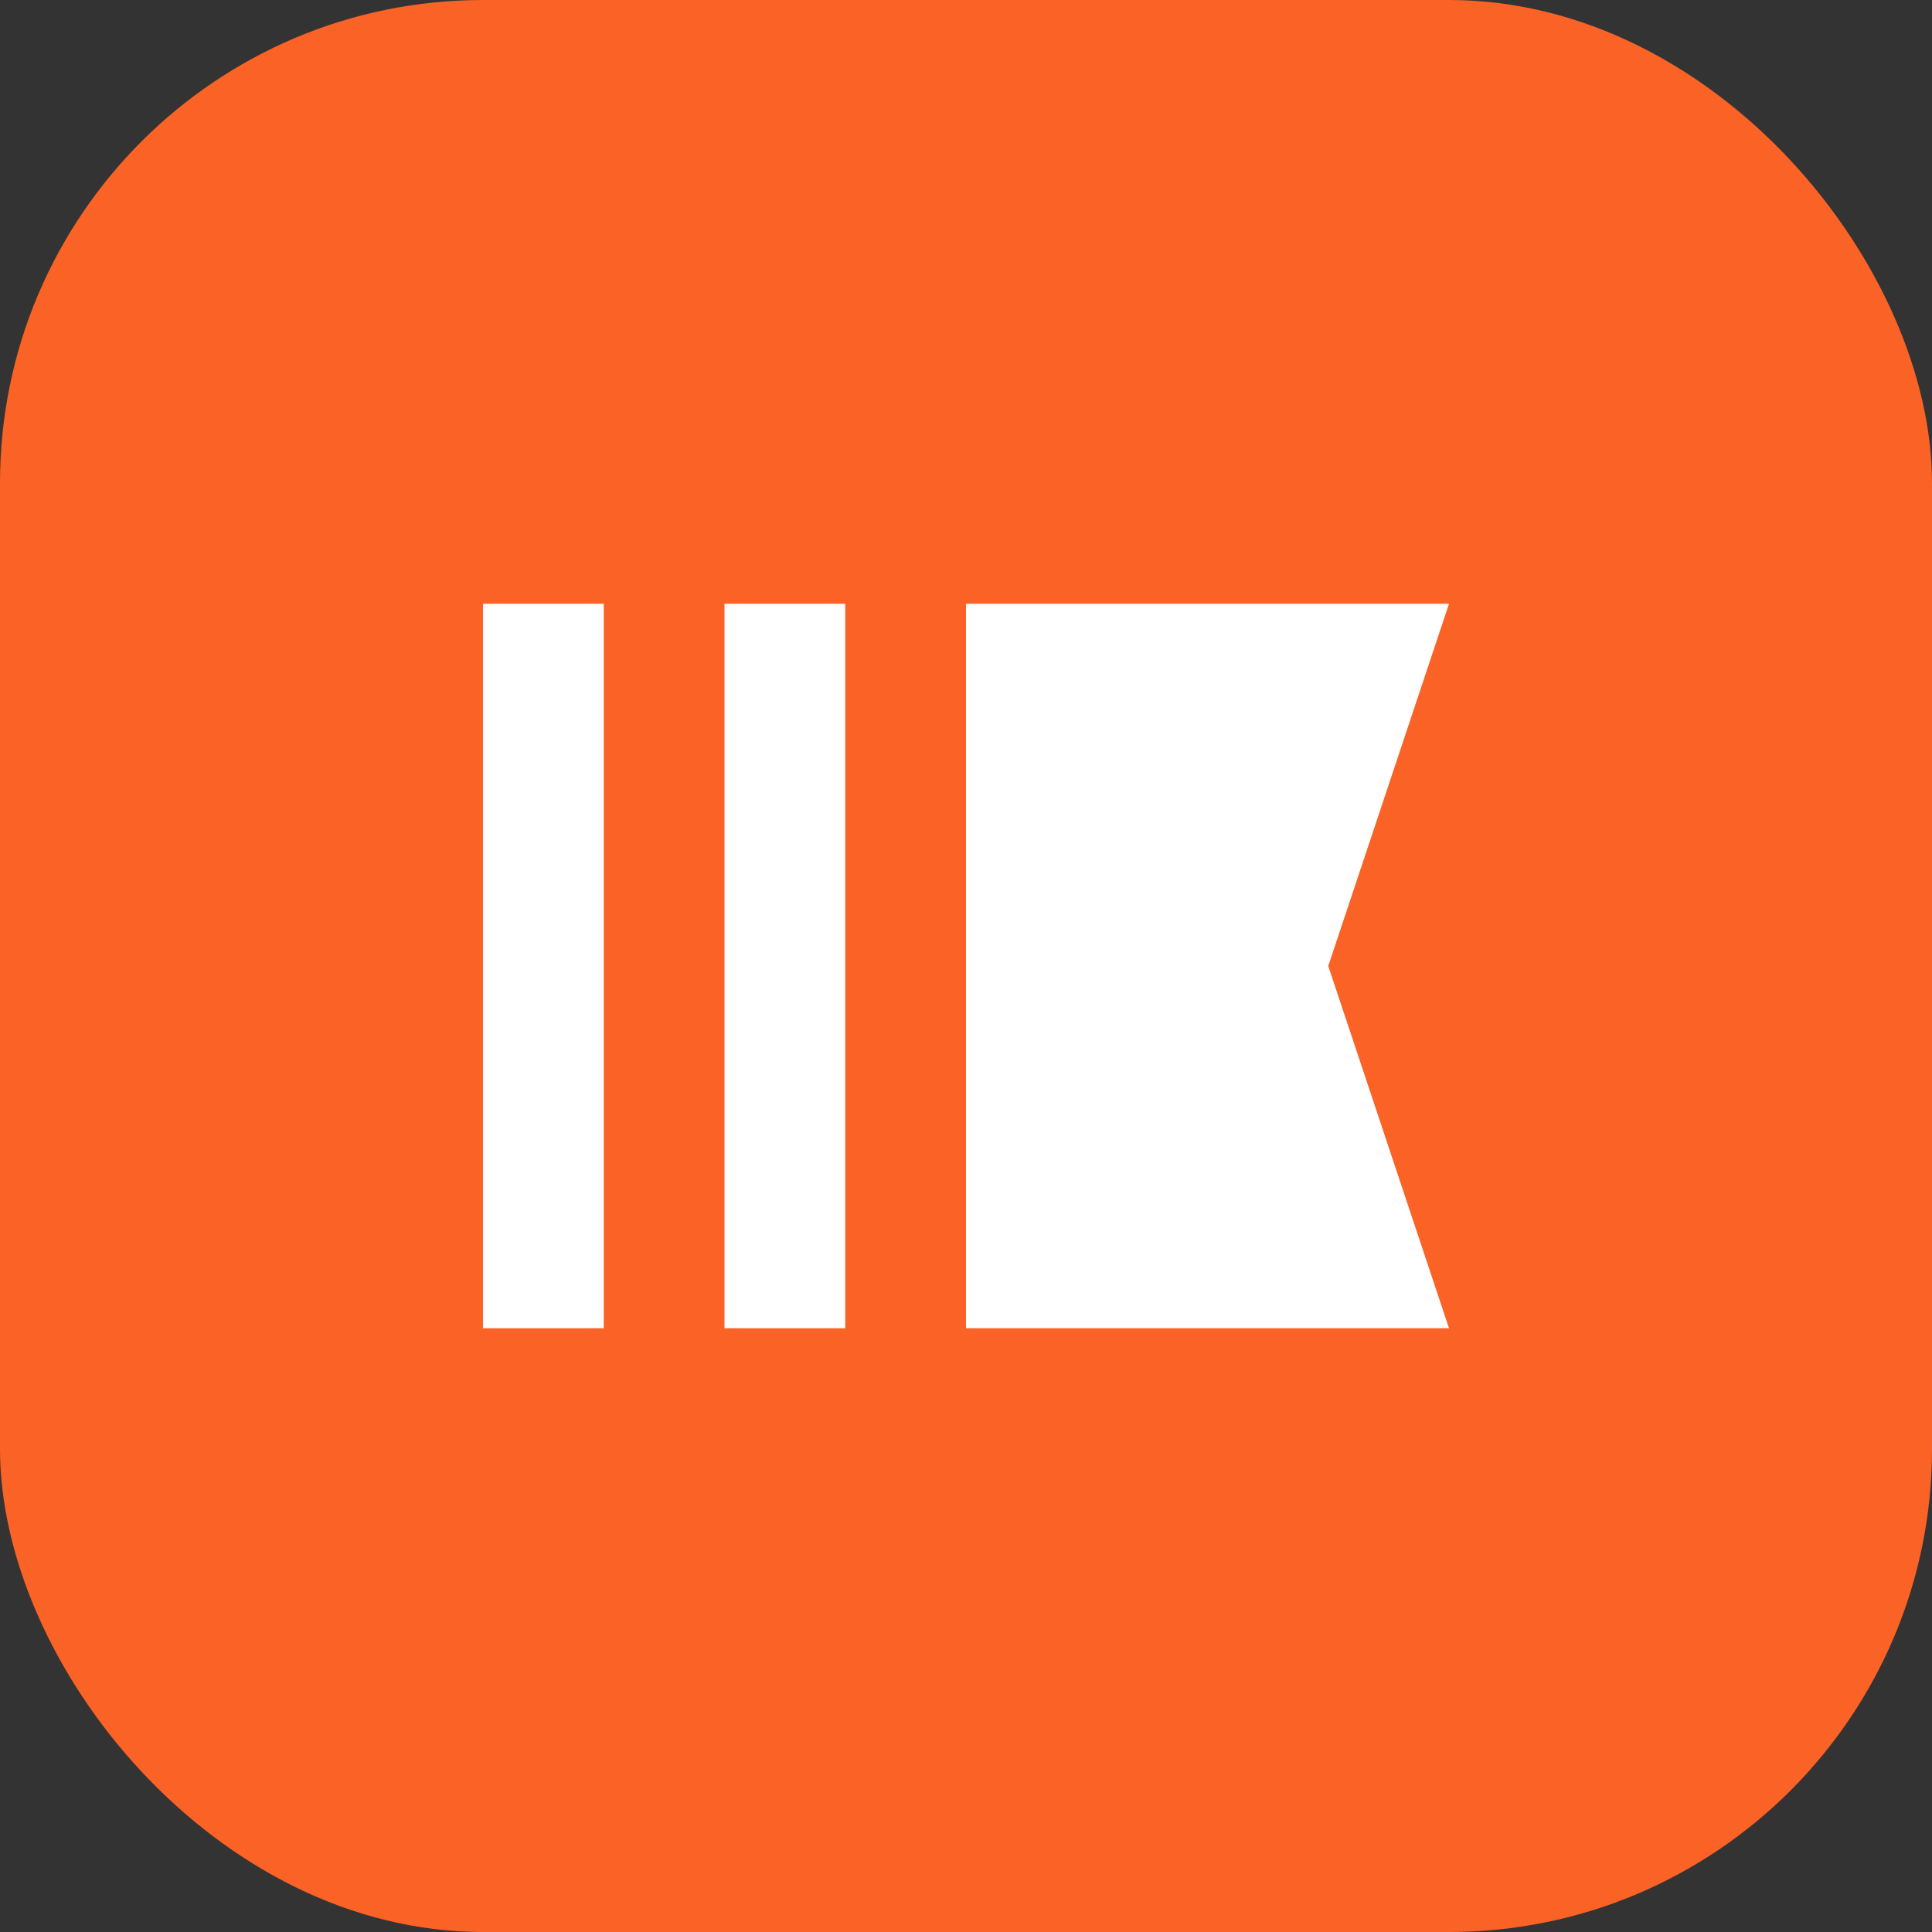
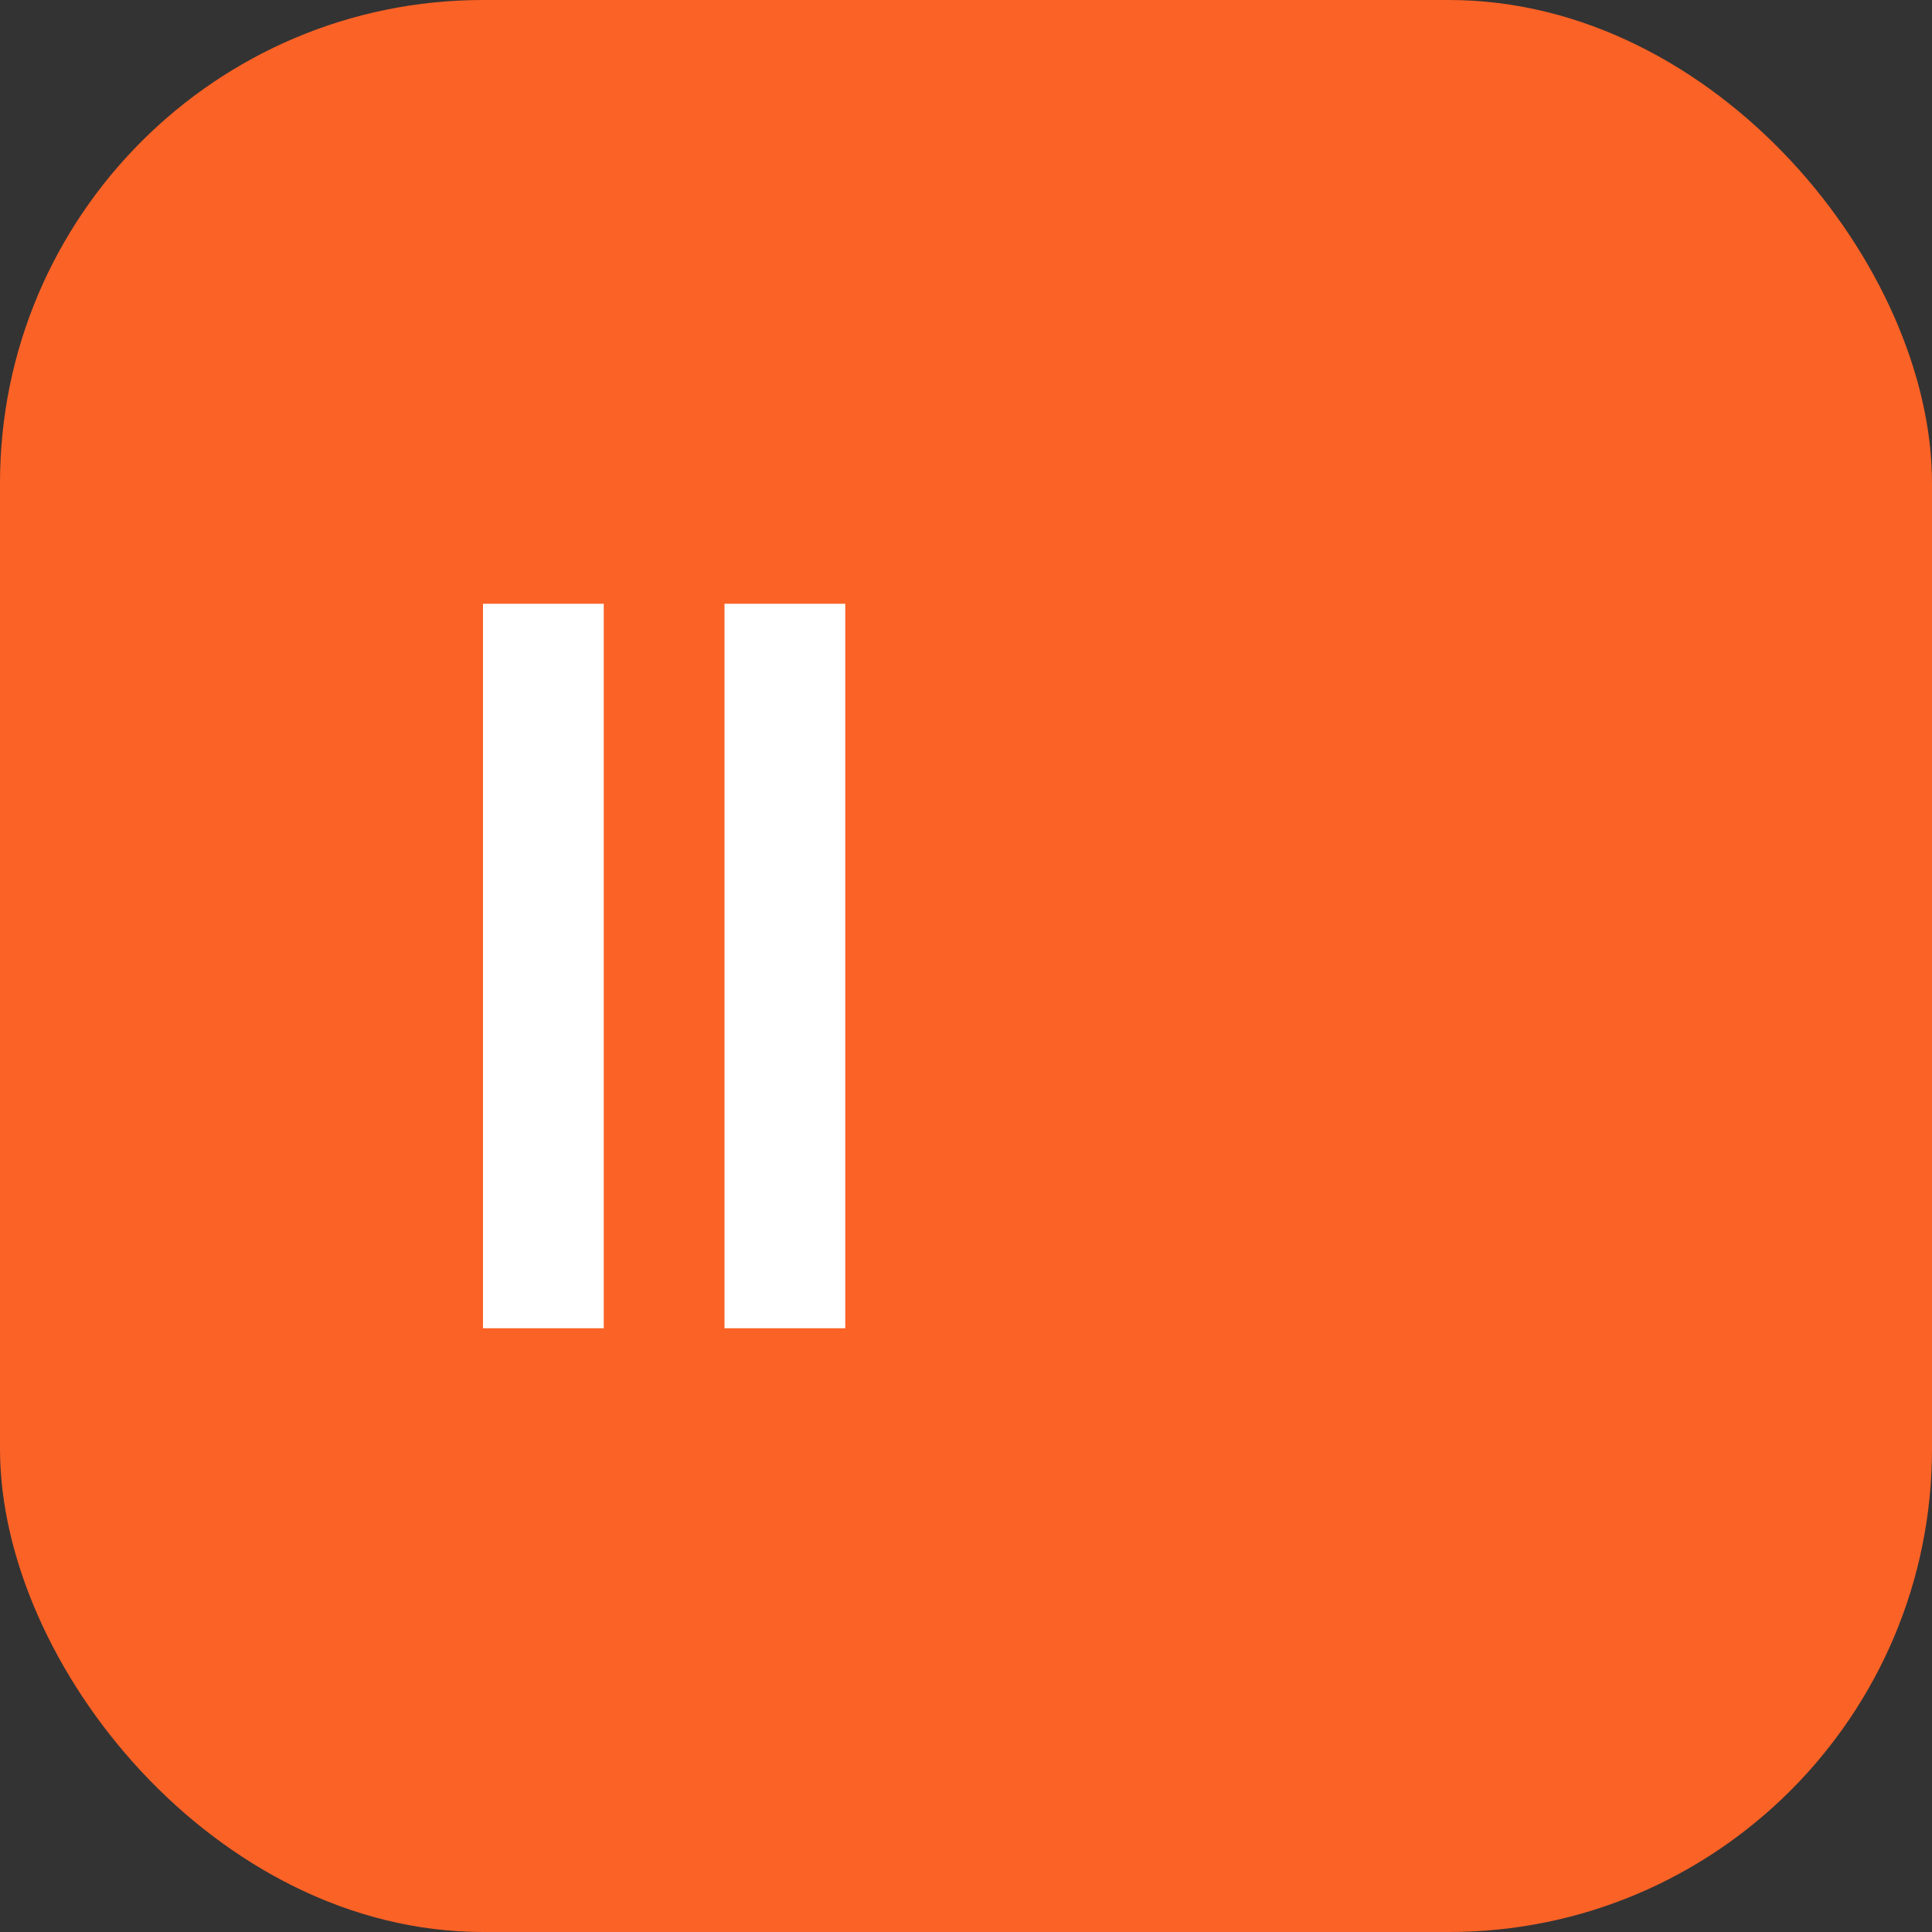
<svg xmlns="http://www.w3.org/2000/svg" width="32" height="32" viewBox="0 0 32 32" fill="none">
  <rect x="0" y="0" width="32" height="32" fill="#333333" stroke="none" />
  <rect width="32" height="32" rx="8" fill="#FB6226" />
  <path d="M8 10H10V22H8V10Z" fill="white" />
  <path d="M12 10H14V22H12V10Z" fill="white" />
-   <path d="M16 10H24L22 16L24 22H16V10Z" fill="white" />
</svg>